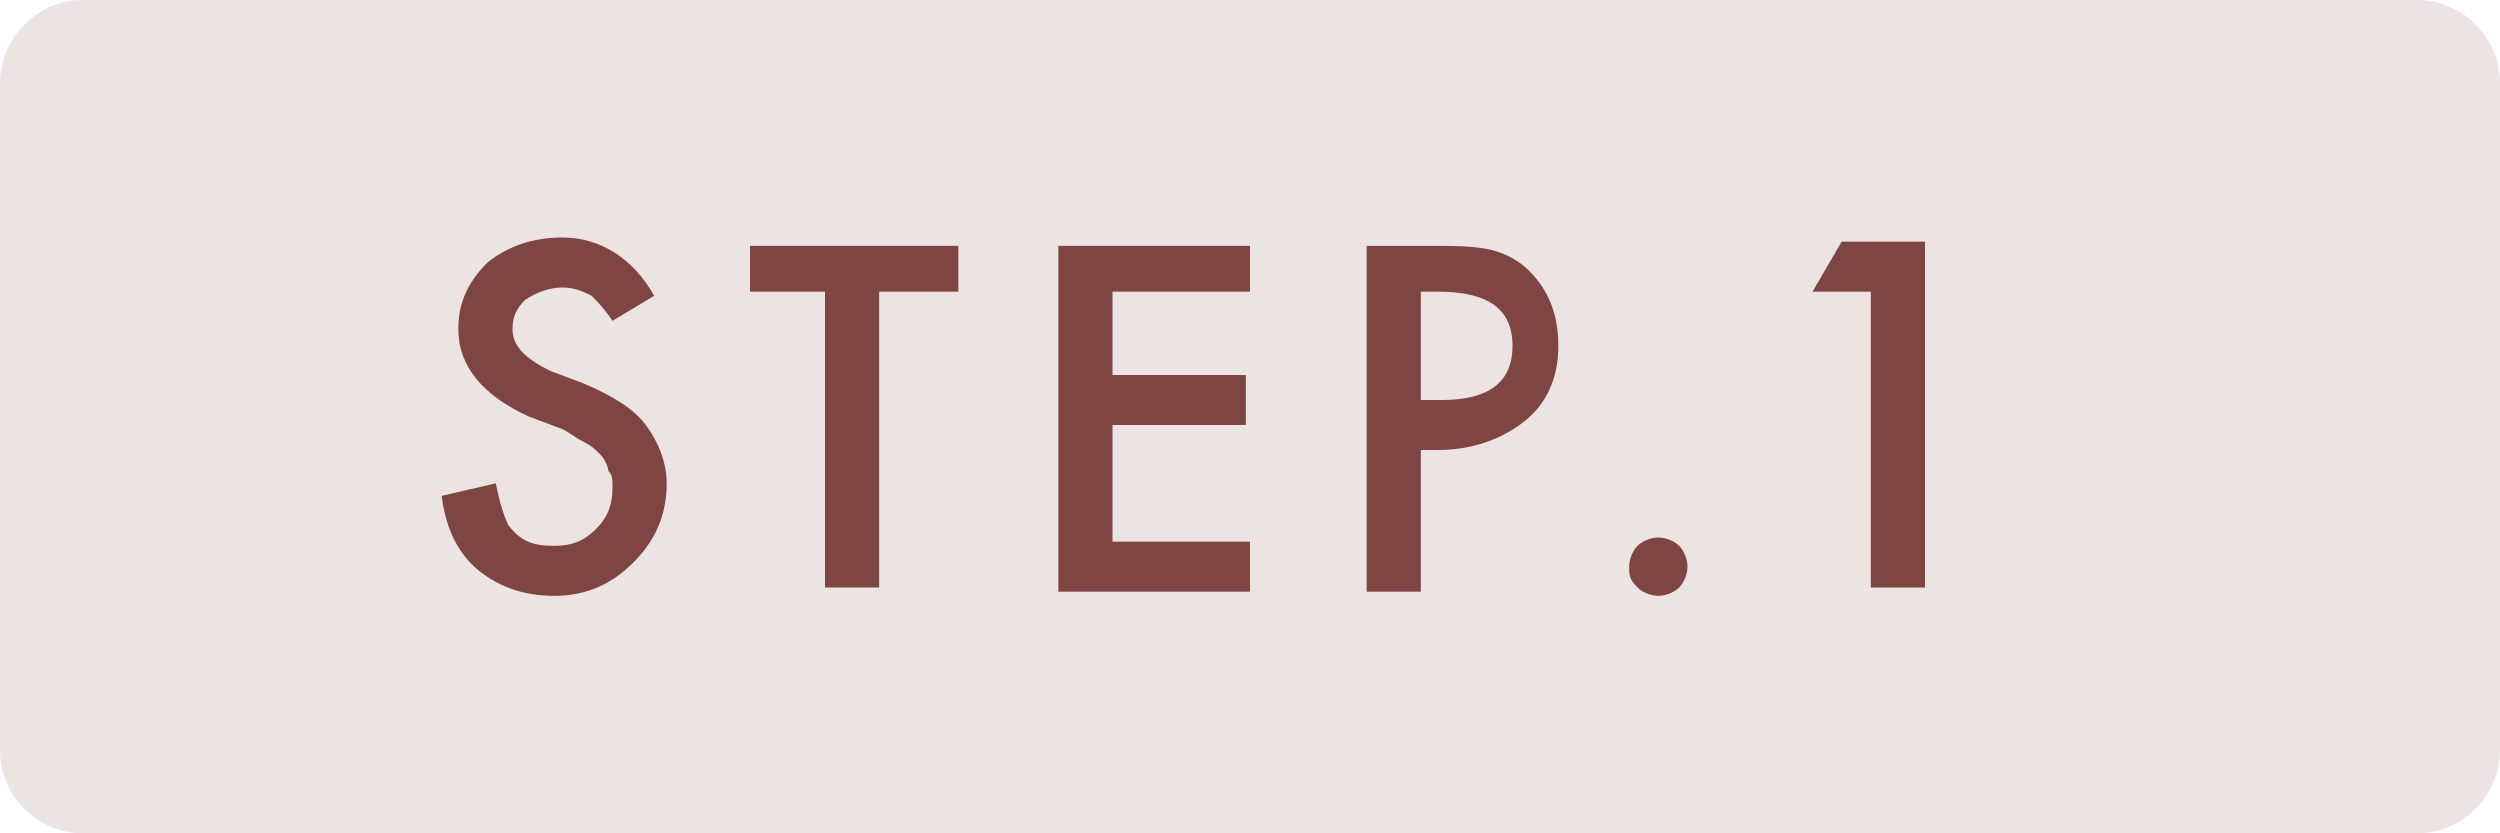
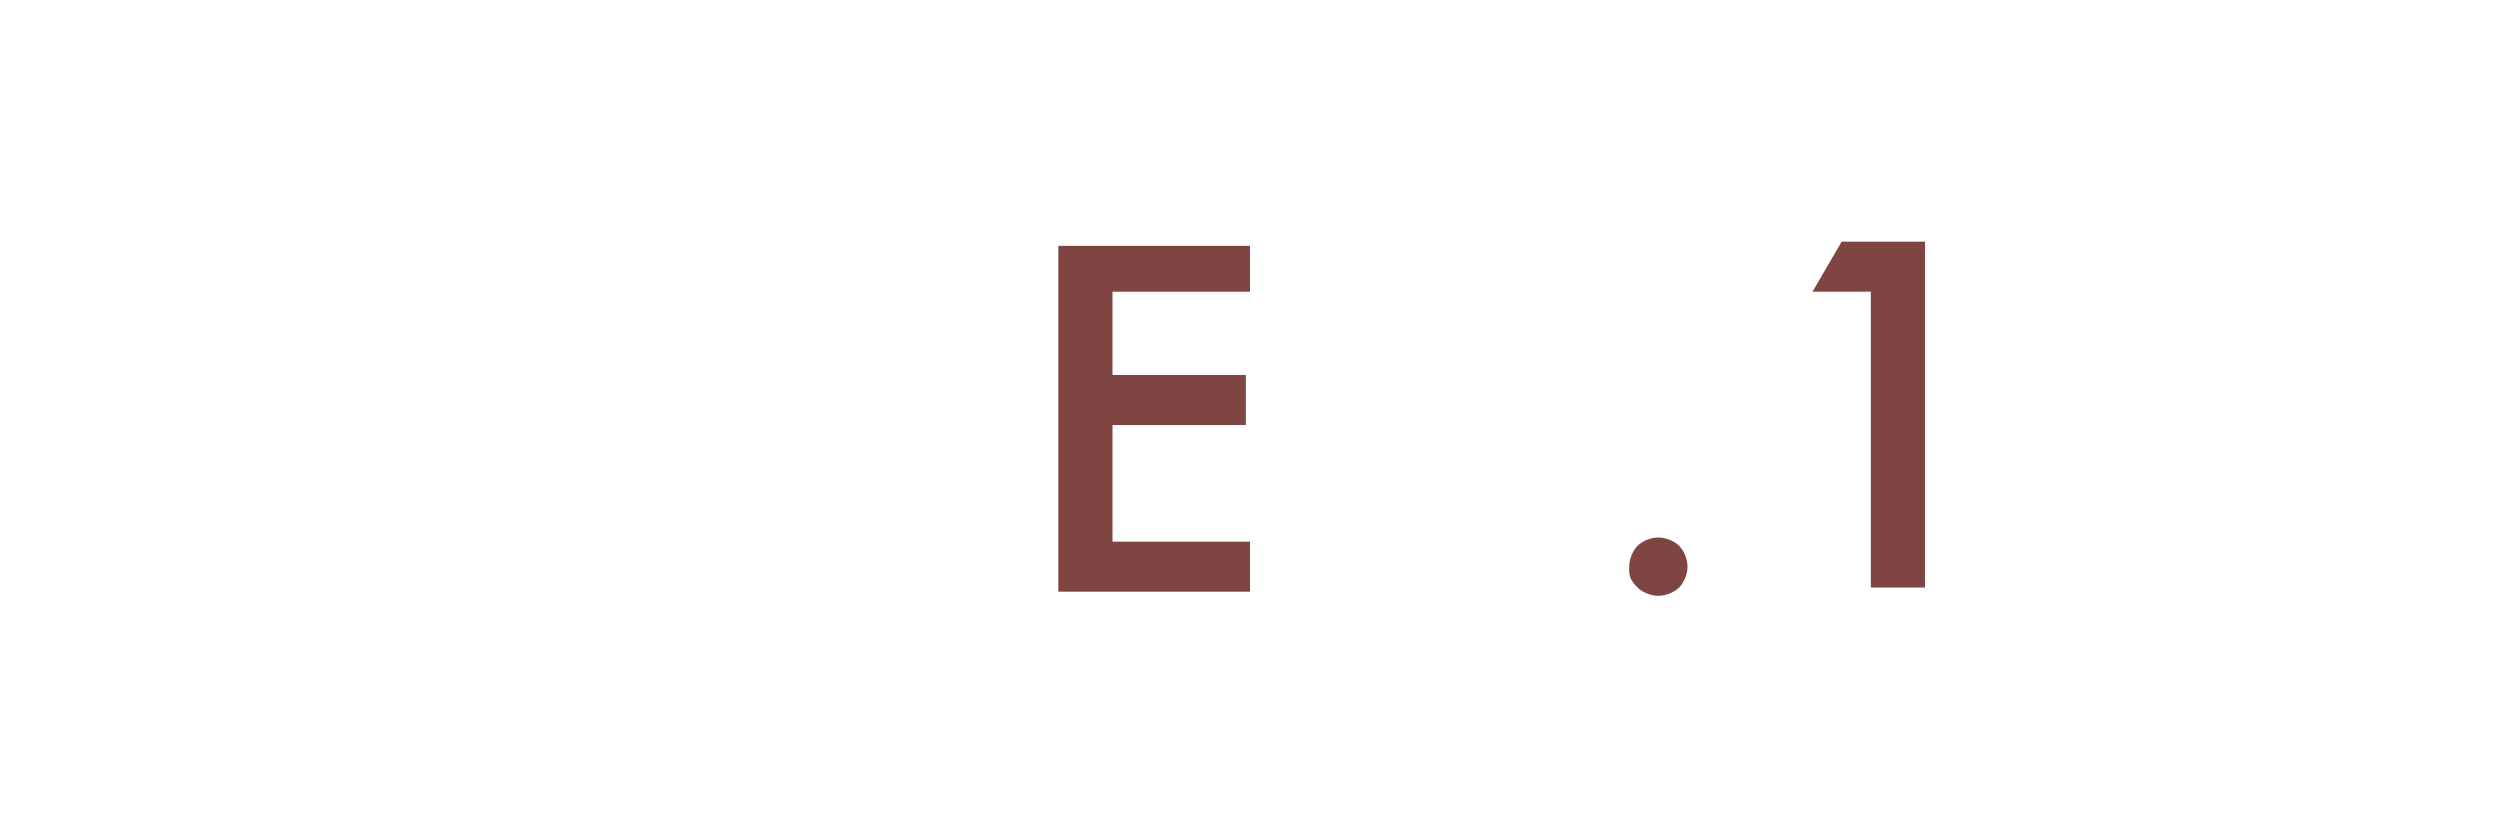
<svg xmlns="http://www.w3.org/2000/svg" version="1.1" width="96" height="32" viewBox="0 0 96 32">
  <title>top_howto_step1</title>
-   <path fill="#ece3e3" d="M3.2 0h89.6c1.76 0 3.2 1.44 3.2 3.2v25.6c0 1.76-1.44 3.2-3.2 3.2h-89.6c-1.76 0-3.2-1.44-3.2-3.2v-25.6c0-1.76 1.44-3.2 3.2-3.2z" />
-   <path fill="#7e4542" d="M25.12 11.36l-1.6 0.96c-0.32-0.48-0.64-0.8-0.8-0.96-0.32-0.16-0.64-0.32-1.12-0.32s-0.96 0.16-1.44 0.48c-0.32 0.32-0.48 0.64-0.48 1.12 0 0.64 0.48 1.12 1.44 1.6l1.28 0.48c1.12 0.48 1.92 0.96 2.4 1.6s0.8 1.44 0.8 2.24c0 1.28-0.48 2.24-1.28 3.040s-1.76 1.28-3.040 1.28c-1.12 0-2.080-0.32-2.88-0.96s-1.28-1.6-1.44-2.88l2.080-0.48c0.16 0.8 0.32 1.28 0.48 1.6 0.48 0.64 0.96 0.8 1.76 0.8 0.64 0 1.12-0.16 1.6-0.64s0.64-0.96 0.64-1.6c0-0.32 0-0.48-0.16-0.64 0-0.16-0.16-0.48-0.32-0.64s-0.32-0.32-0.64-0.48-0.48-0.32-0.8-0.48l-1.28-0.48c-1.76-0.8-2.72-1.92-2.72-3.36 0-0.96 0.32-1.76 1.12-2.56 0.8-0.64 1.76-0.96 2.88-0.96 1.44 0 2.72 0.8 3.52 2.24z" />
-   <path fill="#7e4542" d="M33.76 11.2v11.36h-2.080v-11.36h-2.88v-1.76h8v1.76h-3.040z" />
  <path fill="#7e4542" d="M48 11.2h-5.28v3.2h5.12v1.92h-5.12v4.48h5.28v1.92h-7.36v-13.28h7.36v1.76z" />
-   <path fill="#7e4542" d="M54.56 17.28v5.44h-2.080v-13.28h2.24c1.12 0 1.92 0 2.56 0.16s1.12 0.48 1.44 0.8c0.8 0.8 1.12 1.76 1.12 2.88 0 1.28-0.48 2.24-1.28 2.88s-1.92 1.12-3.36 1.12h-0.64zM54.56 15.36h0.8c1.76 0 2.72-0.64 2.72-2.080s-0.96-2.080-2.88-2.080h-0.64v4.16z" />
  <path fill="#7e4542" d="M62.56 21.76c0-0.32 0.16-0.64 0.32-0.8s0.48-0.32 0.8-0.32 0.64 0.16 0.8 0.32c0.16 0.16 0.32 0.48 0.32 0.8s-0.16 0.64-0.32 0.8c-0.16 0.16-0.48 0.32-0.8 0.32s-0.64-0.16-0.8-0.32c-0.32-0.32-0.32-0.48-0.32-0.8z" />
  <path fill="#7e4542" d="M71.84 11.2h-2.24l1.12-1.92h3.2v13.28h-2.080v-11.36z" />
</svg>